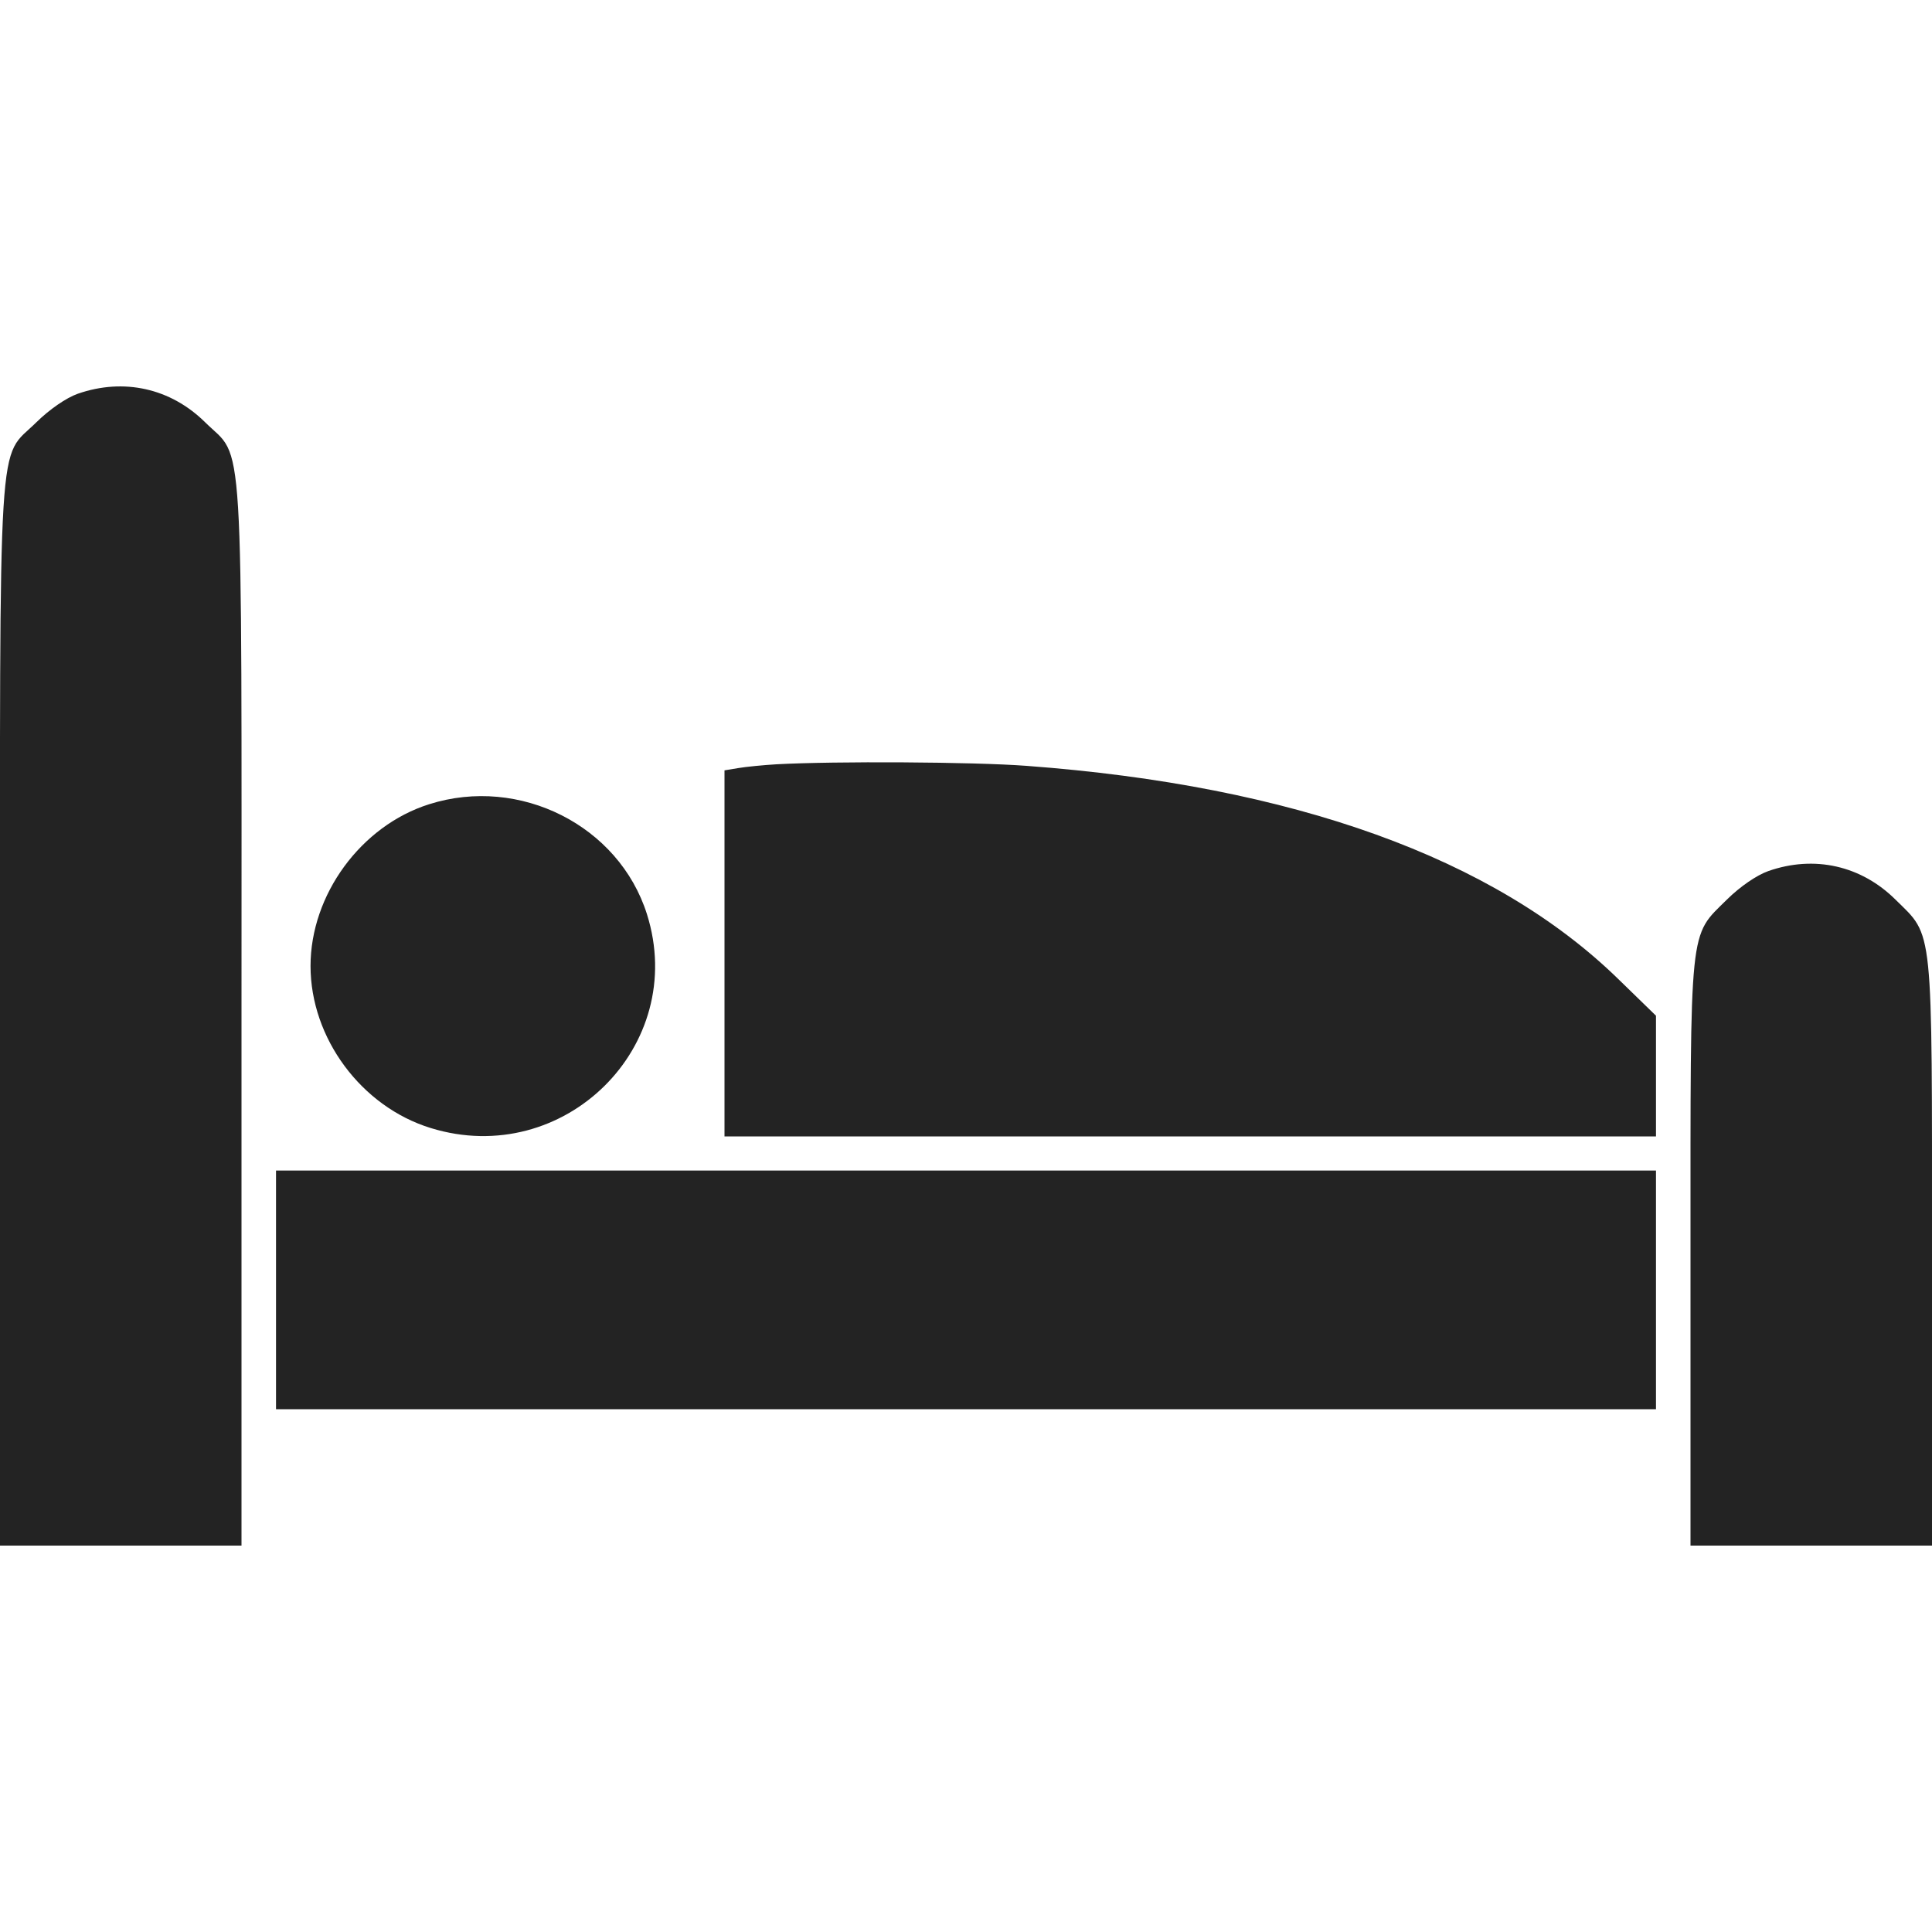
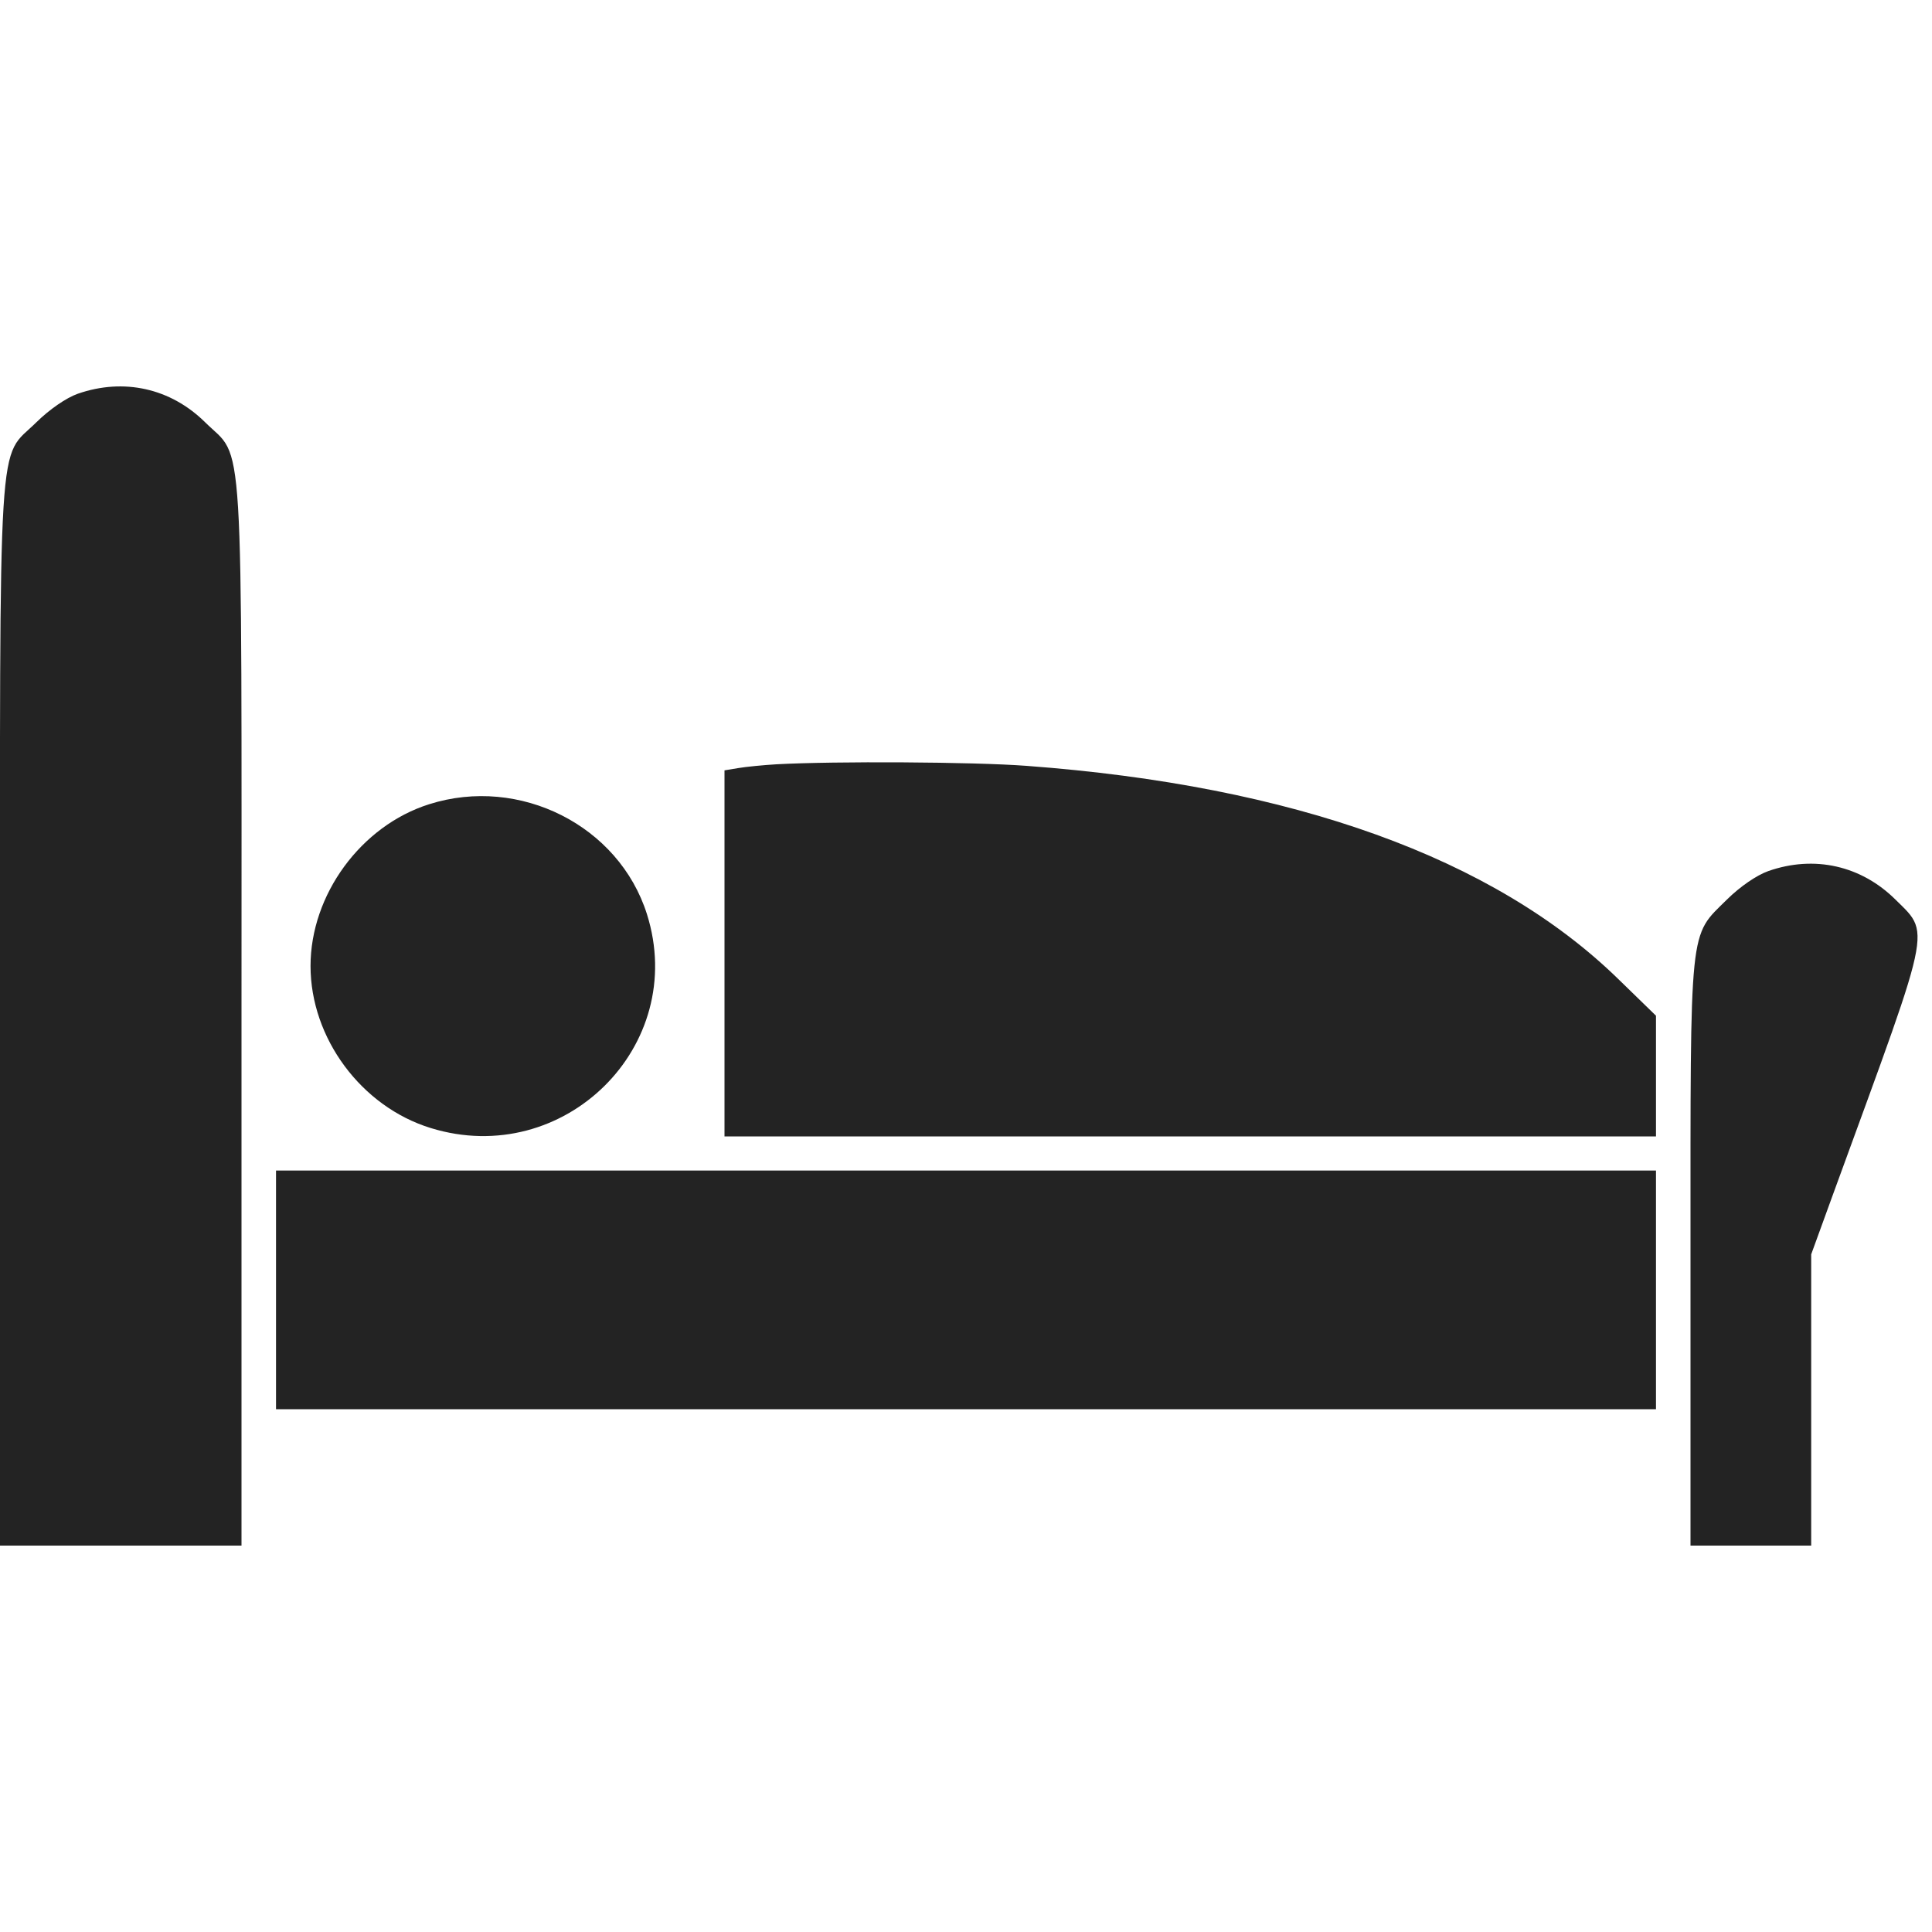
<svg xmlns="http://www.w3.org/2000/svg" width="15" height="15" viewBox="0 0 15 15" fill="none">
-   <path fill-rule="evenodd" clip-rule="evenodd" d="M0.604 3.057C0.514 3.089 0.386 3.177 0.283 3.278C-0.022 3.58 0 3.21 0 7.886V12H0.938H1.875V7.886C1.875 3.211 1.898 3.58 1.593 3.279C1.325 3.014 0.961 2.933 0.604 3.057ZM6.027 5.934C5.926 5.94 5.794 5.953 5.734 5.963L5.625 5.981V7.402V8.823H9.241H12.857V8.355V7.886L12.564 7.601C11.601 6.662 10.042 6.1 7.969 5.946C7.557 5.915 6.482 5.909 6.027 5.934ZM3.332 6.244C2.803 6.411 2.411 6.946 2.411 7.5C2.411 8.06 2.805 8.592 3.344 8.758C4.379 9.077 5.346 8.122 5.023 7.098C4.806 6.41 4.035 6.021 3.332 6.244ZM13.729 6.763C13.639 6.795 13.51 6.883 13.408 6.984C13.112 7.277 13.125 7.151 13.125 9.739V12H14.062H15V9.739C15 7.151 15.013 7.277 14.717 6.985C14.45 6.72 14.086 6.638 13.729 6.763ZM2.143 10.015V10.941H7.5H12.857V10.015V9.088H7.5H2.143V10.015Z" fill="#232323" />
+   <path fill-rule="evenodd" clip-rule="evenodd" d="M0.604 3.057C0.514 3.089 0.386 3.177 0.283 3.278C-0.022 3.58 0 3.21 0 7.886V12H0.938H1.875V7.886C1.875 3.211 1.898 3.58 1.593 3.279C1.325 3.014 0.961 2.933 0.604 3.057ZM6.027 5.934C5.926 5.94 5.794 5.953 5.734 5.963L5.625 5.981V7.402V8.823H9.241H12.857V8.355V7.886L12.564 7.601C11.601 6.662 10.042 6.1 7.969 5.946C7.557 5.915 6.482 5.909 6.027 5.934ZM3.332 6.244C2.803 6.411 2.411 6.946 2.411 7.5C2.411 8.06 2.805 8.592 3.344 8.758C4.379 9.077 5.346 8.122 5.023 7.098C4.806 6.41 4.035 6.021 3.332 6.244ZM13.729 6.763C13.639 6.795 13.51 6.883 13.408 6.984C13.112 7.277 13.125 7.151 13.125 9.739V12H14.062V9.739C15 7.151 15.013 7.277 14.717 6.985C14.45 6.72 14.086 6.638 13.729 6.763ZM2.143 10.015V10.941H7.5H12.857V10.015V9.088H7.5H2.143V10.015Z" fill="#232323" />
</svg>